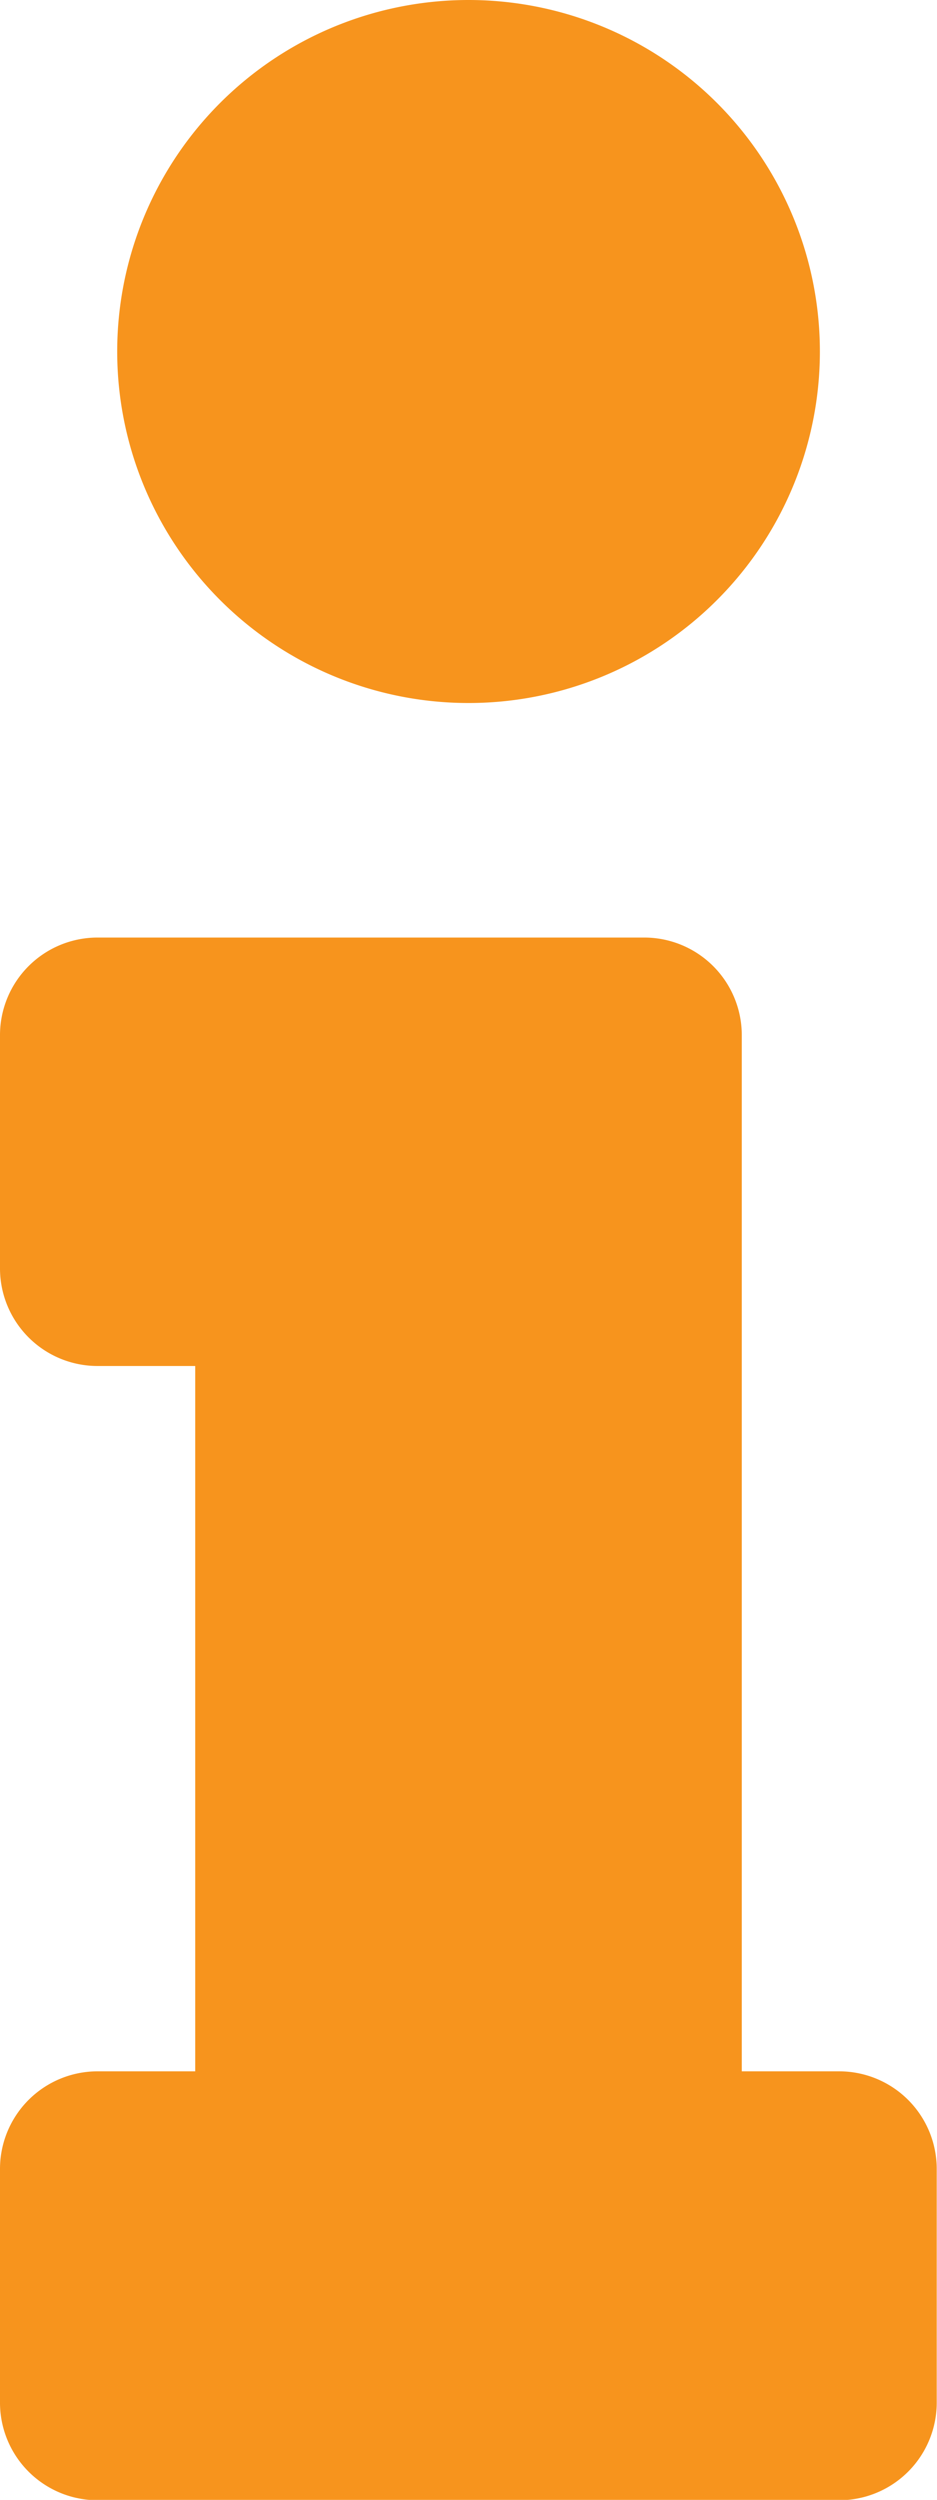
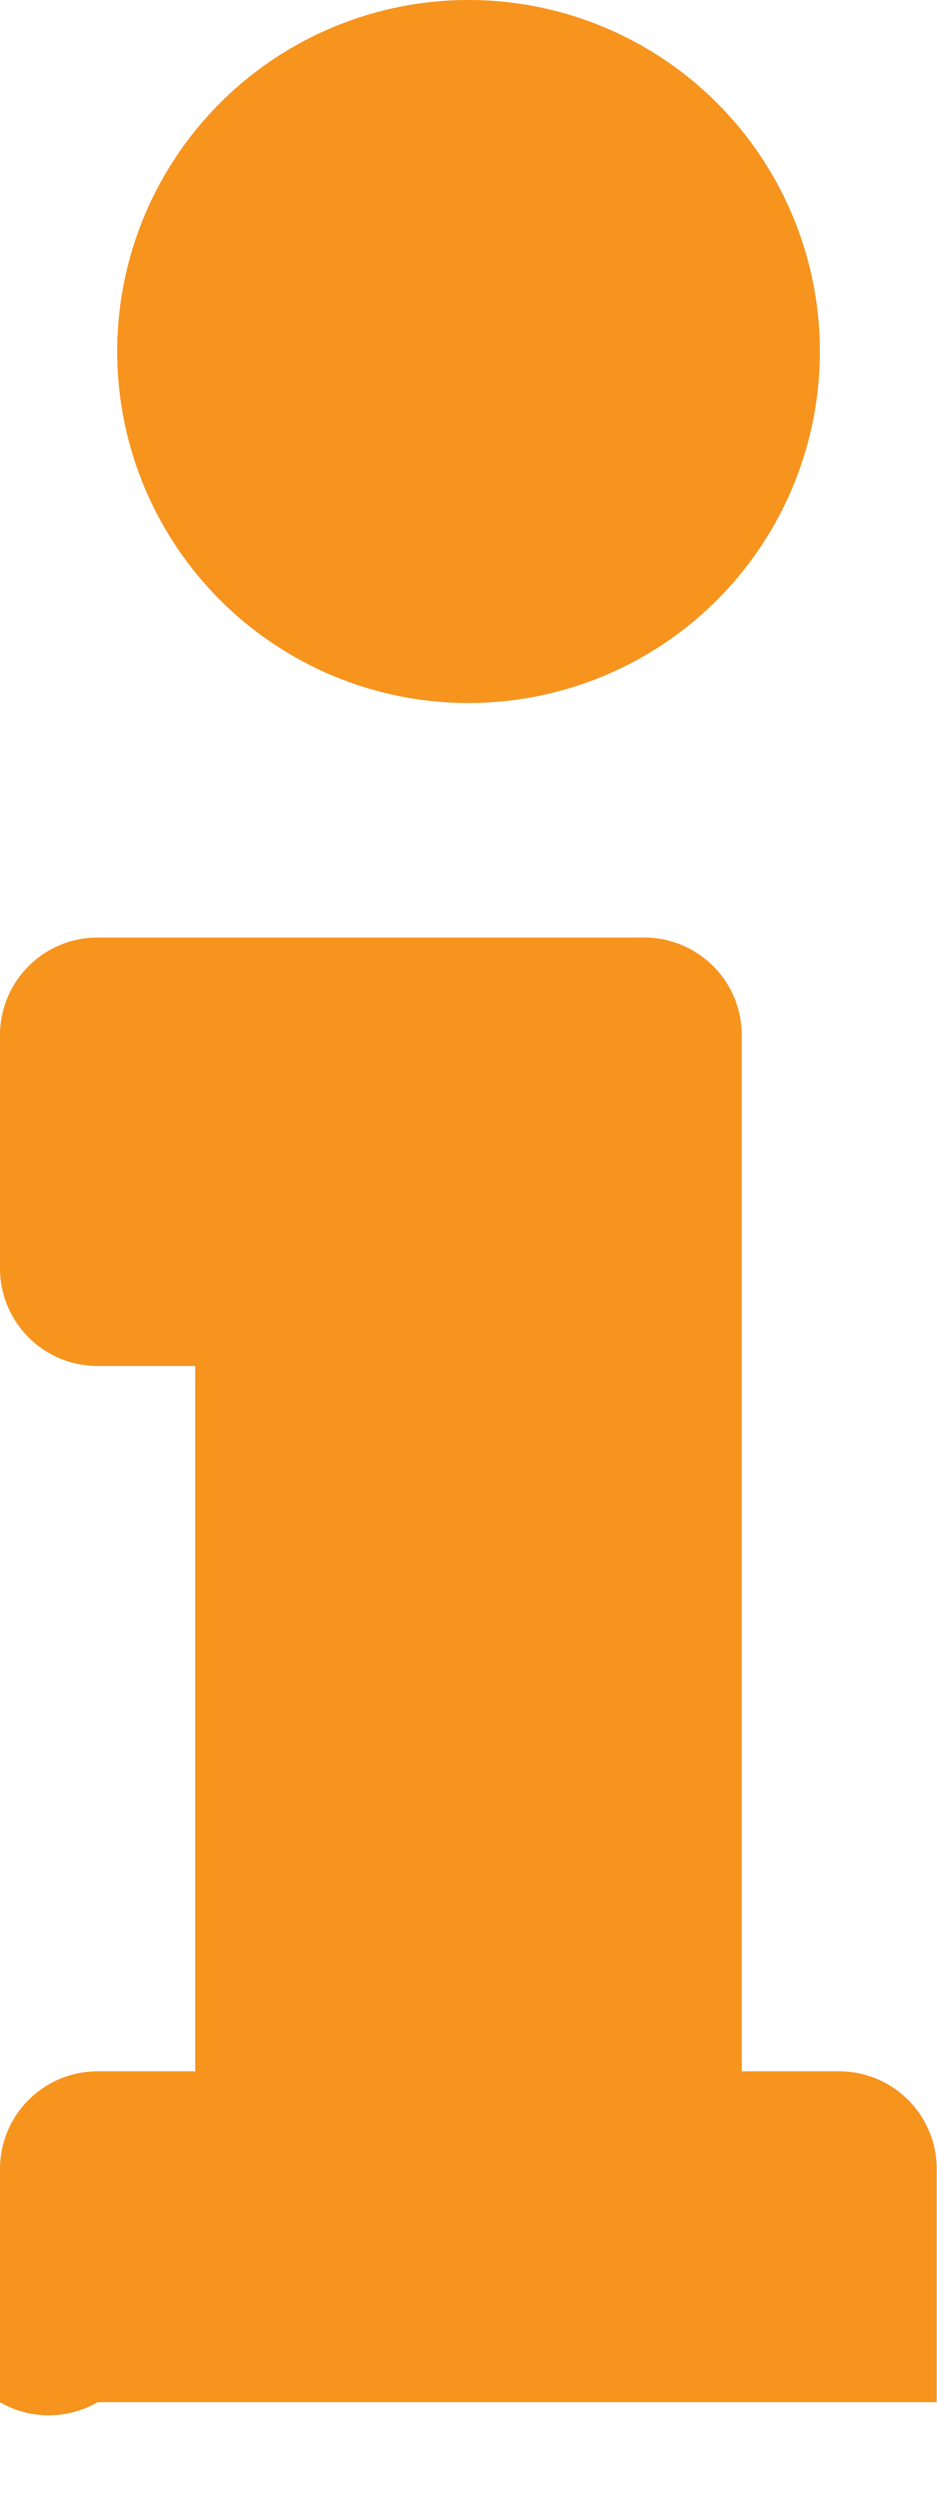
<svg xmlns="http://www.w3.org/2000/svg" width="10.161" height="27.096" viewBox="0 0 10.161 27.096">
  <g id="Group_6316" data-name="Group 6316" transform="translate(5637.08 6066.596)">
-     <path id="Icon_awesome-info" data-name="Icon awesome-info" d="M1.058,22.451H2.117V14.806H1.058A1.058,1.058,0,0,1,0,13.748V11.22a1.058,1.058,0,0,1,1.058-1.058H6.986A1.058,1.058,0,0,1,8.044,11.22V22.451H9.1a1.058,1.058,0,0,1,1.058,1.058v2.528A1.058,1.058,0,0,1,9.1,27.1H1.058A1.058,1.058,0,0,1,0,26.038V23.51A1.058,1.058,0,0,1,1.058,22.451ZM5.081,0a3.81,3.81,0,1,0,3.81,3.81A3.81,3.81,0,0,0,5.081,0Z" transform="translate(-5637.08 -6066.596)" fill="#f7941d" />
+     <path id="Icon_awesome-info" data-name="Icon awesome-info" d="M1.058,22.451H2.117V14.806H1.058A1.058,1.058,0,0,1,0,13.748V11.22a1.058,1.058,0,0,1,1.058-1.058H6.986A1.058,1.058,0,0,1,8.044,11.22V22.451H9.1a1.058,1.058,0,0,1,1.058,1.058v2.528H1.058A1.058,1.058,0,0,1,0,26.038V23.51A1.058,1.058,0,0,1,1.058,22.451ZM5.081,0a3.81,3.81,0,1,0,3.81,3.81A3.81,3.81,0,0,0,5.081,0Z" transform="translate(-5637.08 -6066.596)" fill="#f7941d" />
  </g>
</svg>